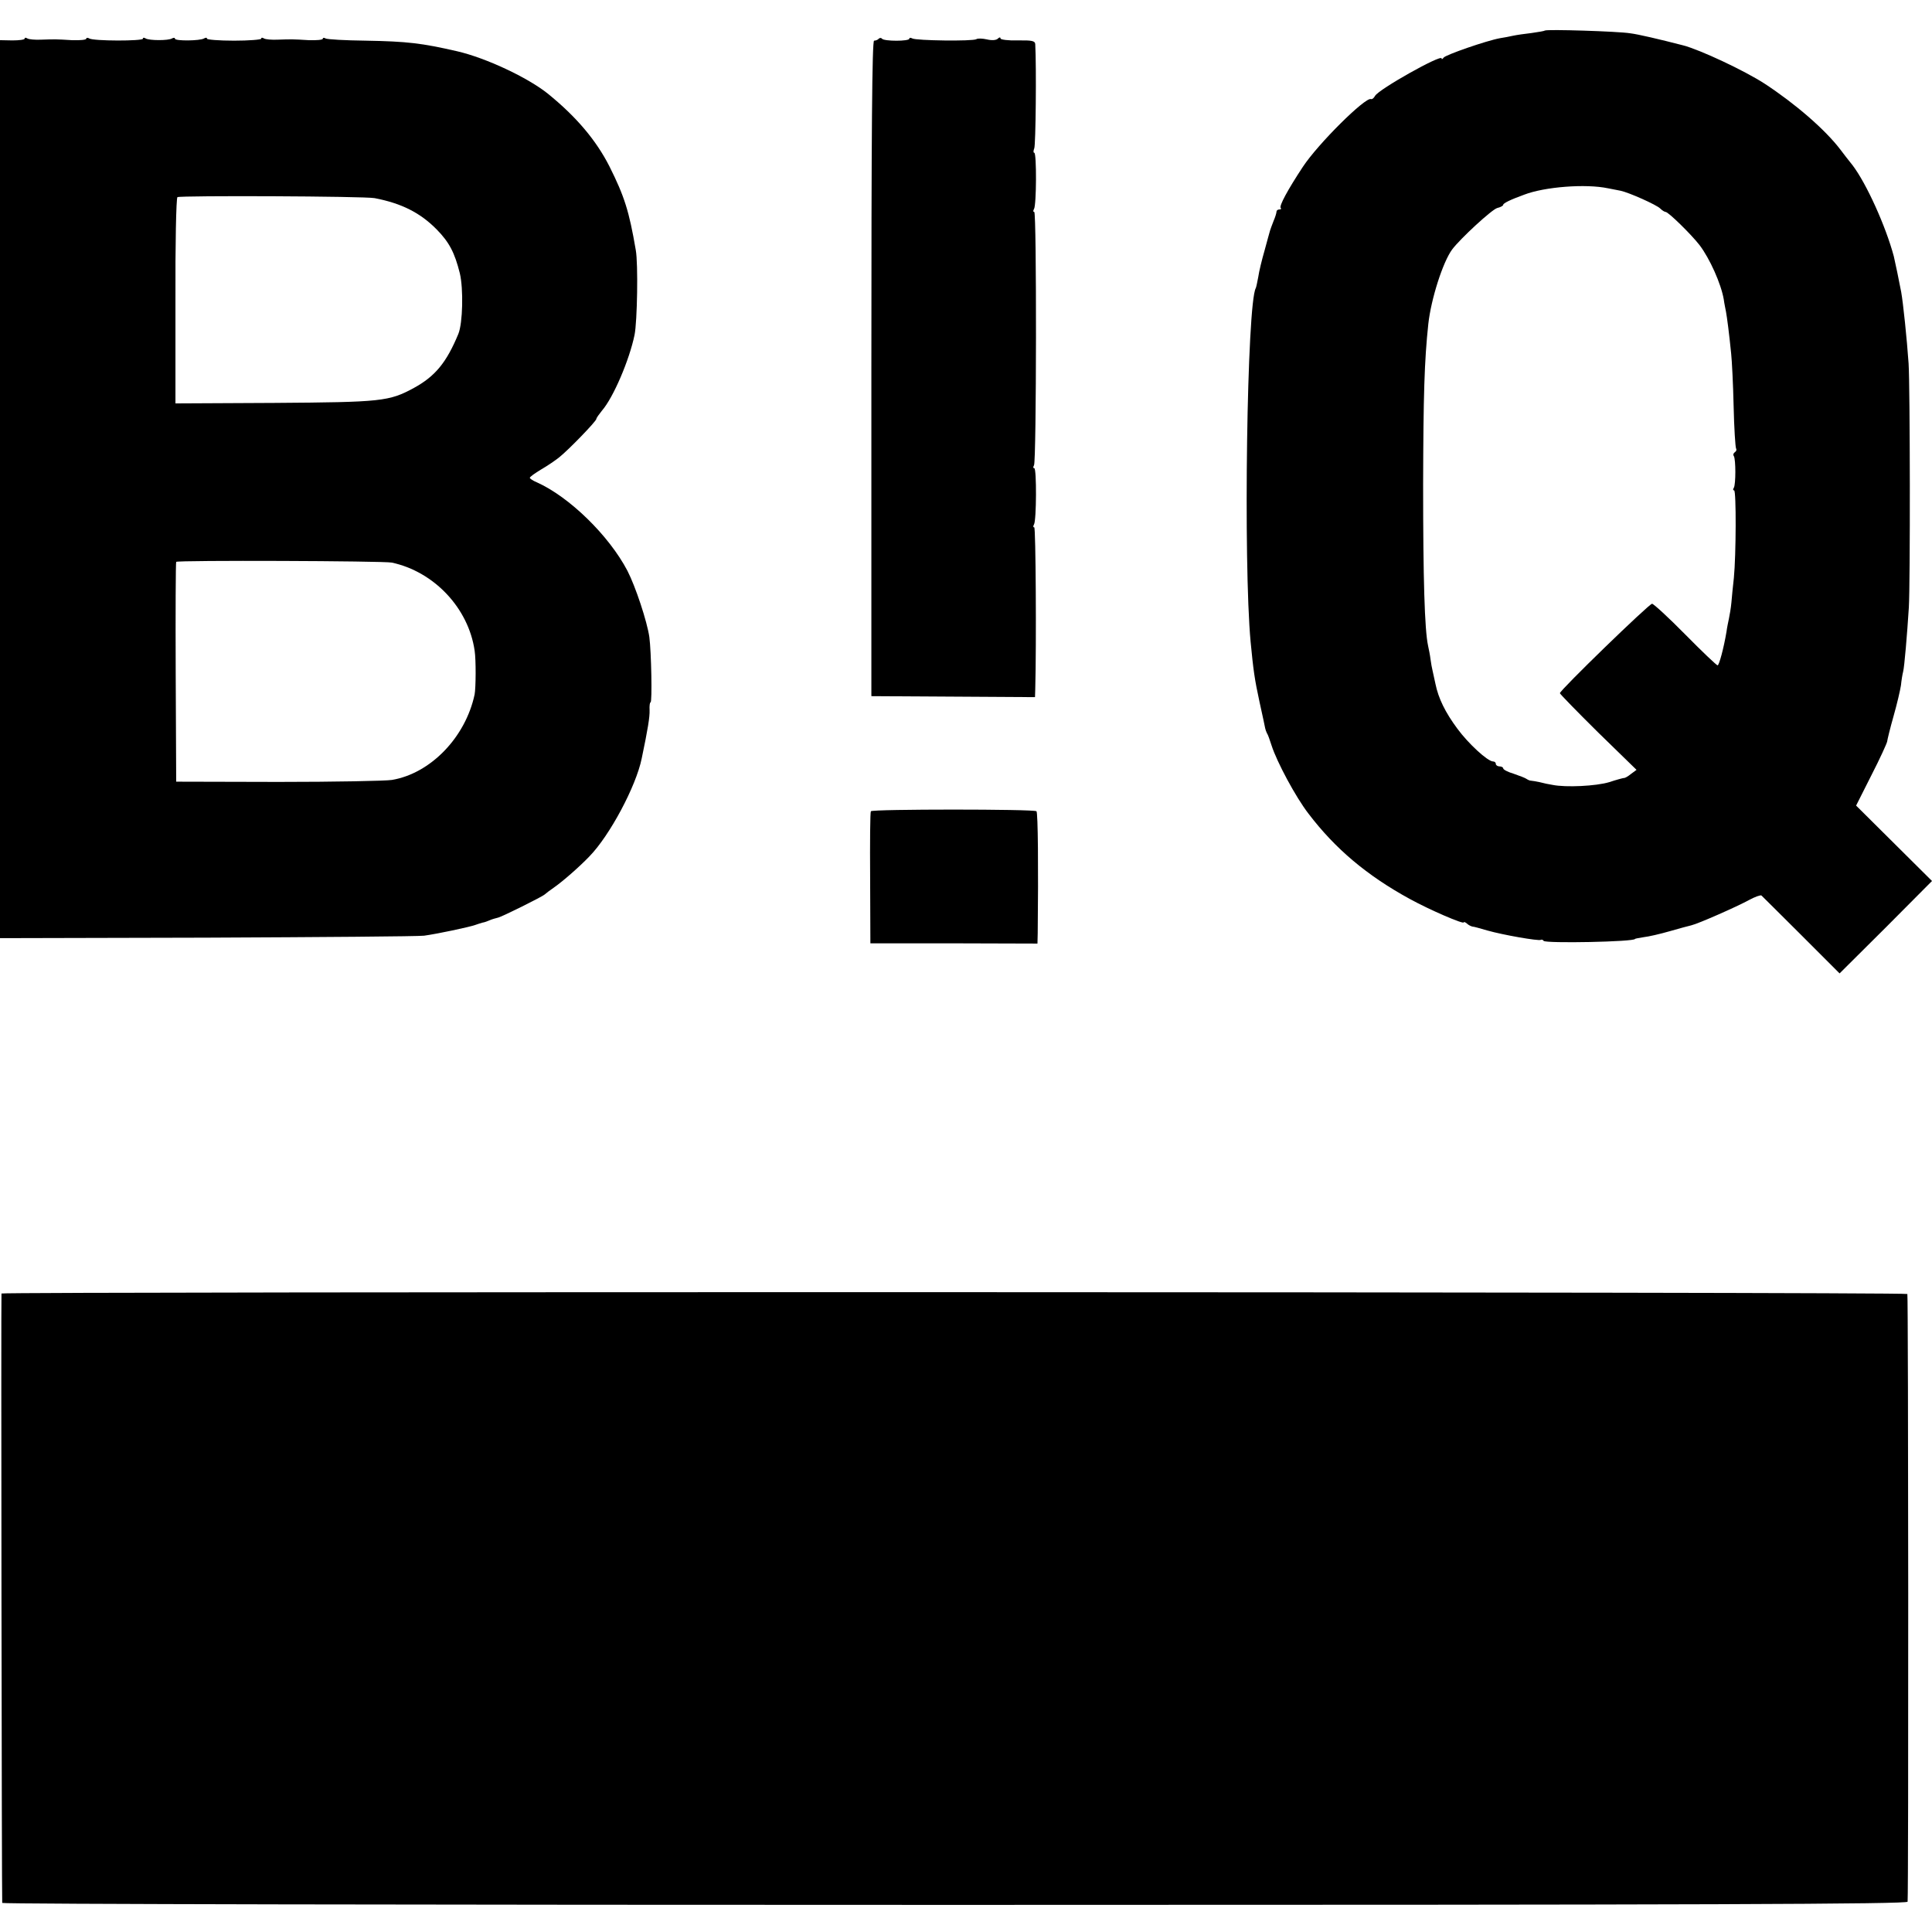
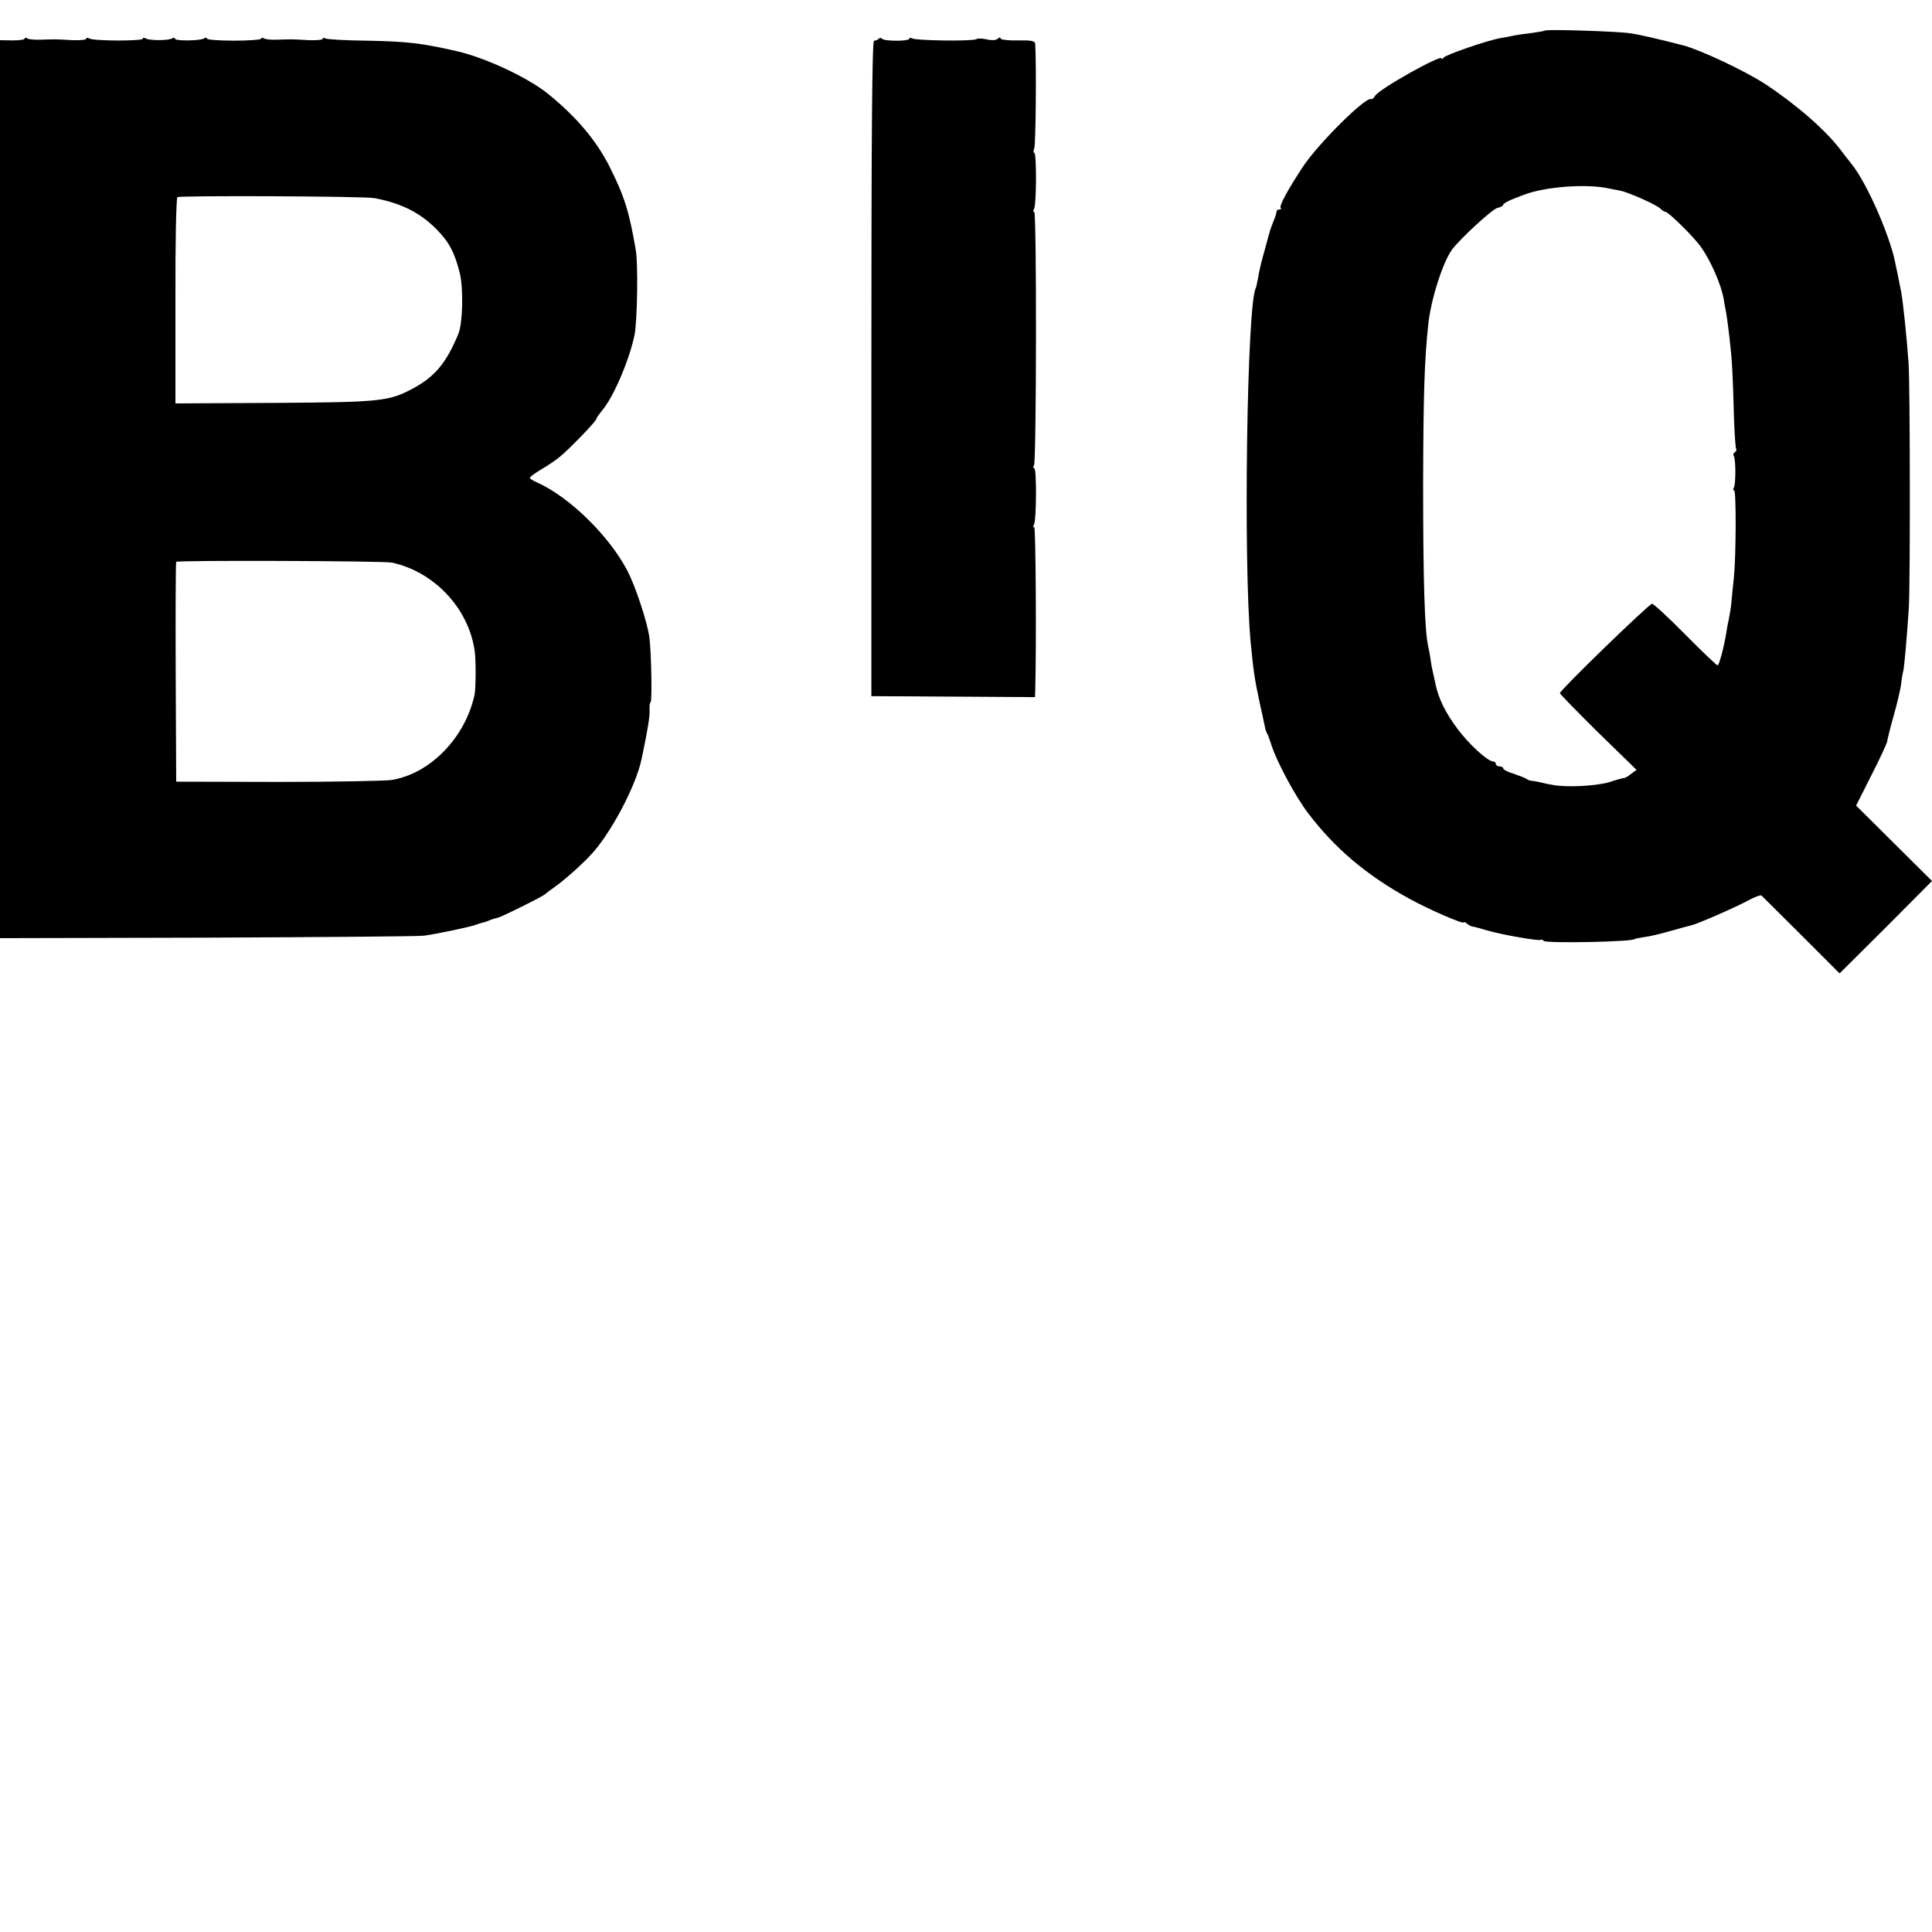
<svg xmlns="http://www.w3.org/2000/svg" version="1.0" width="784pt" height="784pt" viewBox="0 0 784 784" preserveAspectRatio="xMidYMid meet">
  <g transform="translate(0,784) scale(0.1,-0.1)" fill="#000000" stroke="none">
    <path d="M6269 7716 c-2 -2 -26 -6 -54 -10 -27 -3 -61 -8 -75 -11 -14 -3 -38 -8 -53 -10 -55 -10 -222 -68 -229 -79 -4 -6 -8 -8 -8 -3 0 18 -255 -125 -270 -152 -5 -9 -12 -15 -17 -13 -23 8 -214 -181 -276 -275 -62 -94 -97 -159 -90 -167 4 -3 1 -6 -5 -6 -7 0 -12 -4 -12 -9 0 -5 -5 -22 -12 -38 -6 -15 -12 -32 -14 -38 -1 -5 -12 -41 -22 -80 -11 -38 -23 -87 -26 -109 -4 -21 -8 -41 -10 -45 -36 -62 -51 -1112 -21 -1436 11 -114 16 -151 36 -243 12 -54 22 -101 23 -107 1 -5 4 -14 7 -20 4 -5 12 -28 19 -50 21 -66 98 -210 150 -277 108 -142 237 -251 411 -346 80 -44 219 -104 219 -95 0 3 6 1 13 -5 6 -6 17 -11 22 -12 6 0 33 -8 61 -16 63 -18 207 -43 216 -38 4 2 9 1 12 -4 7 -11 371 -4 371 8 0 1 16 4 35 7 19 2 67 13 105 24 39 11 78 22 88 24 27 6 186 76 235 103 24 13 47 21 50 18 4 -4 77 -76 162 -161 l155 -155 188 187 187 188 -154 153 -154 153 62 123 c35 68 63 130 64 137 1 8 12 54 26 103 14 49 27 105 30 125 2 20 6 45 9 56 5 20 16 149 23 260 6 102 5 895 -1 990 -7 101 -22 245 -30 290 -5 28 -27 134 -30 145 -33 123 -111 295 -167 369 -16 20 -38 48 -49 63 -62 82 -185 188 -309 269 -82 53 -261 137 -330 155 -97 25 -182 45 -215 49 -49 8 -340 17 -346 11z m256 -640 c17 -3 39 -8 51 -10 34 -7 146 -57 161 -72 8 -8 18 -14 22 -14 11 0 104 -91 138 -135 41 -54 87 -156 98 -220 2 -16 7 -39 9 -50 4 -21 13 -89 21 -170 3 -27 8 -123 10 -213 2 -89 7 -167 10 -172 3 -5 1 -11 -5 -15 -6 -4 -8 -11 -4 -16 8 -14 8 -114 0 -128 -4 -6 -4 -11 1 -11 9 0 8 -264 -1 -355 -4 -33 -8 -78 -10 -100 -2 -22 -7 -51 -10 -65 -3 -14 -8 -38 -10 -54 -11 -66 -30 -136 -36 -136 -4 0 -63 56 -131 125 -68 69 -129 125 -135 125 -12 0 -374 -351 -374 -363 0 -3 70 -75 155 -159 l156 -152 -23 -17 c-12 -10 -25 -17 -28 -16 -3 0 -30 -7 -60 -17 -53 -16 -176 -22 -230 -11 -14 2 -37 7 -52 11 -15 3 -31 6 -35 6 -5 0 -12 3 -18 7 -5 4 -29 13 -52 21 -24 7 -43 17 -43 22 0 4 -7 8 -15 8 -8 0 -15 5 -15 10 0 6 -5 10 -11 10 -22 0 -101 73 -145 133 -49 66 -77 123 -89 182 -5 22 -10 47 -12 55 -2 8 -6 29 -8 45 -2 17 -7 41 -10 55 -14 65 -20 270 -20 655 1 362 5 500 21 650 11 101 59 252 97 303 33 44 162 163 183 168 13 3 24 9 24 13 0 6 27 20 85 41 83 32 250 45 340 26z" />
    <path d="M100 7683 c0 -4 -22 -7 -50 -7 l-50 1 0 -1822 0 -1822 838 2 c460 2 858 5 883 8 51 7 185 35 209 44 8 3 21 7 28 9 8 1 21 6 30 10 9 4 24 8 32 10 16 3 182 86 190 94 3 3 21 17 40 30 33 23 101 82 142 125 82 84 189 284 212 397 25 119 33 169 32 196 -1 18 1 32 4 32 7 0 3 206 -5 265 -9 63 -56 205 -89 269 -75 143 -236 300 -368 359 -15 6 -28 15 -28 18 0 4 21 19 46 34 26 15 58 37 73 49 39 31 151 147 151 156 0 4 11 19 23 34 46 53 111 205 132 307 11 54 15 289 5 344 -27 158 -46 218 -107 340 -54 106 -134 201 -250 295 -81 65 -251 145 -368 172 -144 33 -202 40 -371 43 -83 1 -156 5 -163 9 -6 4 -11 3 -11 -1 0 -5 -26 -7 -57 -6 -67 4 -69 4 -127 2 -24 -1 -48 1 -55 5 -6 4 -11 4 -11 -1 0 -4 -50 -8 -110 -8 -61 0 -110 4 -110 8 0 5 -5 5 -12 1 -16 -10 -118 -11 -118 -1 0 4 -5 5 -12 1 -14 -9 -92 -9 -107 0 -6 4 -11 4 -11 -1 0 -10 -201 -10 -218 1 -6 4 -12 3 -12 -1 0 -5 -26 -7 -58 -6 -66 4 -68 4 -126 2 -24 -1 -48 1 -55 5 -6 4 -11 4 -11 -1z m1420 -647 c109 -21 185 -59 252 -127 51 -52 73 -94 94 -178 15 -63 12 -202 -6 -246 -48 -116 -94 -172 -180 -219 -101 -55 -131 -58 -566 -61 l-402 -2 0 416 c-1 228 3 418 8 421 12 7 758 4 800 -4z m70 -1479 c172 -37 311 -185 336 -357 6 -38 5 -152 0 -178 -37 -174 -179 -321 -336 -347 -25 -4 -232 -8 -460 -8 l-415 1 -2 443 c-1 244 0 446 2 449 4 7 843 4 875 -3z" />
    <path d="M3566 7683 c-4 -5 -13 -8 -19 -8 -8 0 -11 -367 -11 -1330 l0 -1330 332 -2 332 -2 1 32 c5 185 2 657 -4 657 -5 0 -5 5 -1 12 10 16 11 228 1 228 -5 0 -5 5 -1 12 10 16 11 1028 1 1028 -5 0 -5 5 -1 12 10 15 11 228 1 228 -4 0 -4 8 0 18 6 13 9 331 4 423 -1 13 -13 16 -71 15 -39 -1 -70 3 -70 8 0 6 -5 5 -11 -1 -6 -6 -23 -8 -44 -3 -18 4 -37 5 -43 1 -14 -9 -245 -6 -260 3 -7 4 -12 3 -12 -1 0 -11 -103 -11 -111 0 -3 4 -9 4 -13 0z" />
-     <path d="M3534 4548 c-3 -4 -4 -126 -3 -271 l1 -265 339 0 339 -1 1 42 c3 267 1 489 -5 495 -9 9 -666 9 -672 0z" />
-     <path d="M6 2591 c-2 -6 1 -2458 3 -2473 1 -5 1740 -8 3866 -8 3085 0 3865 3 3866 13 4 47 3 2460 -1 2466 -6 9 -7730 10 -7734 2z" />
  </g>
</svg>